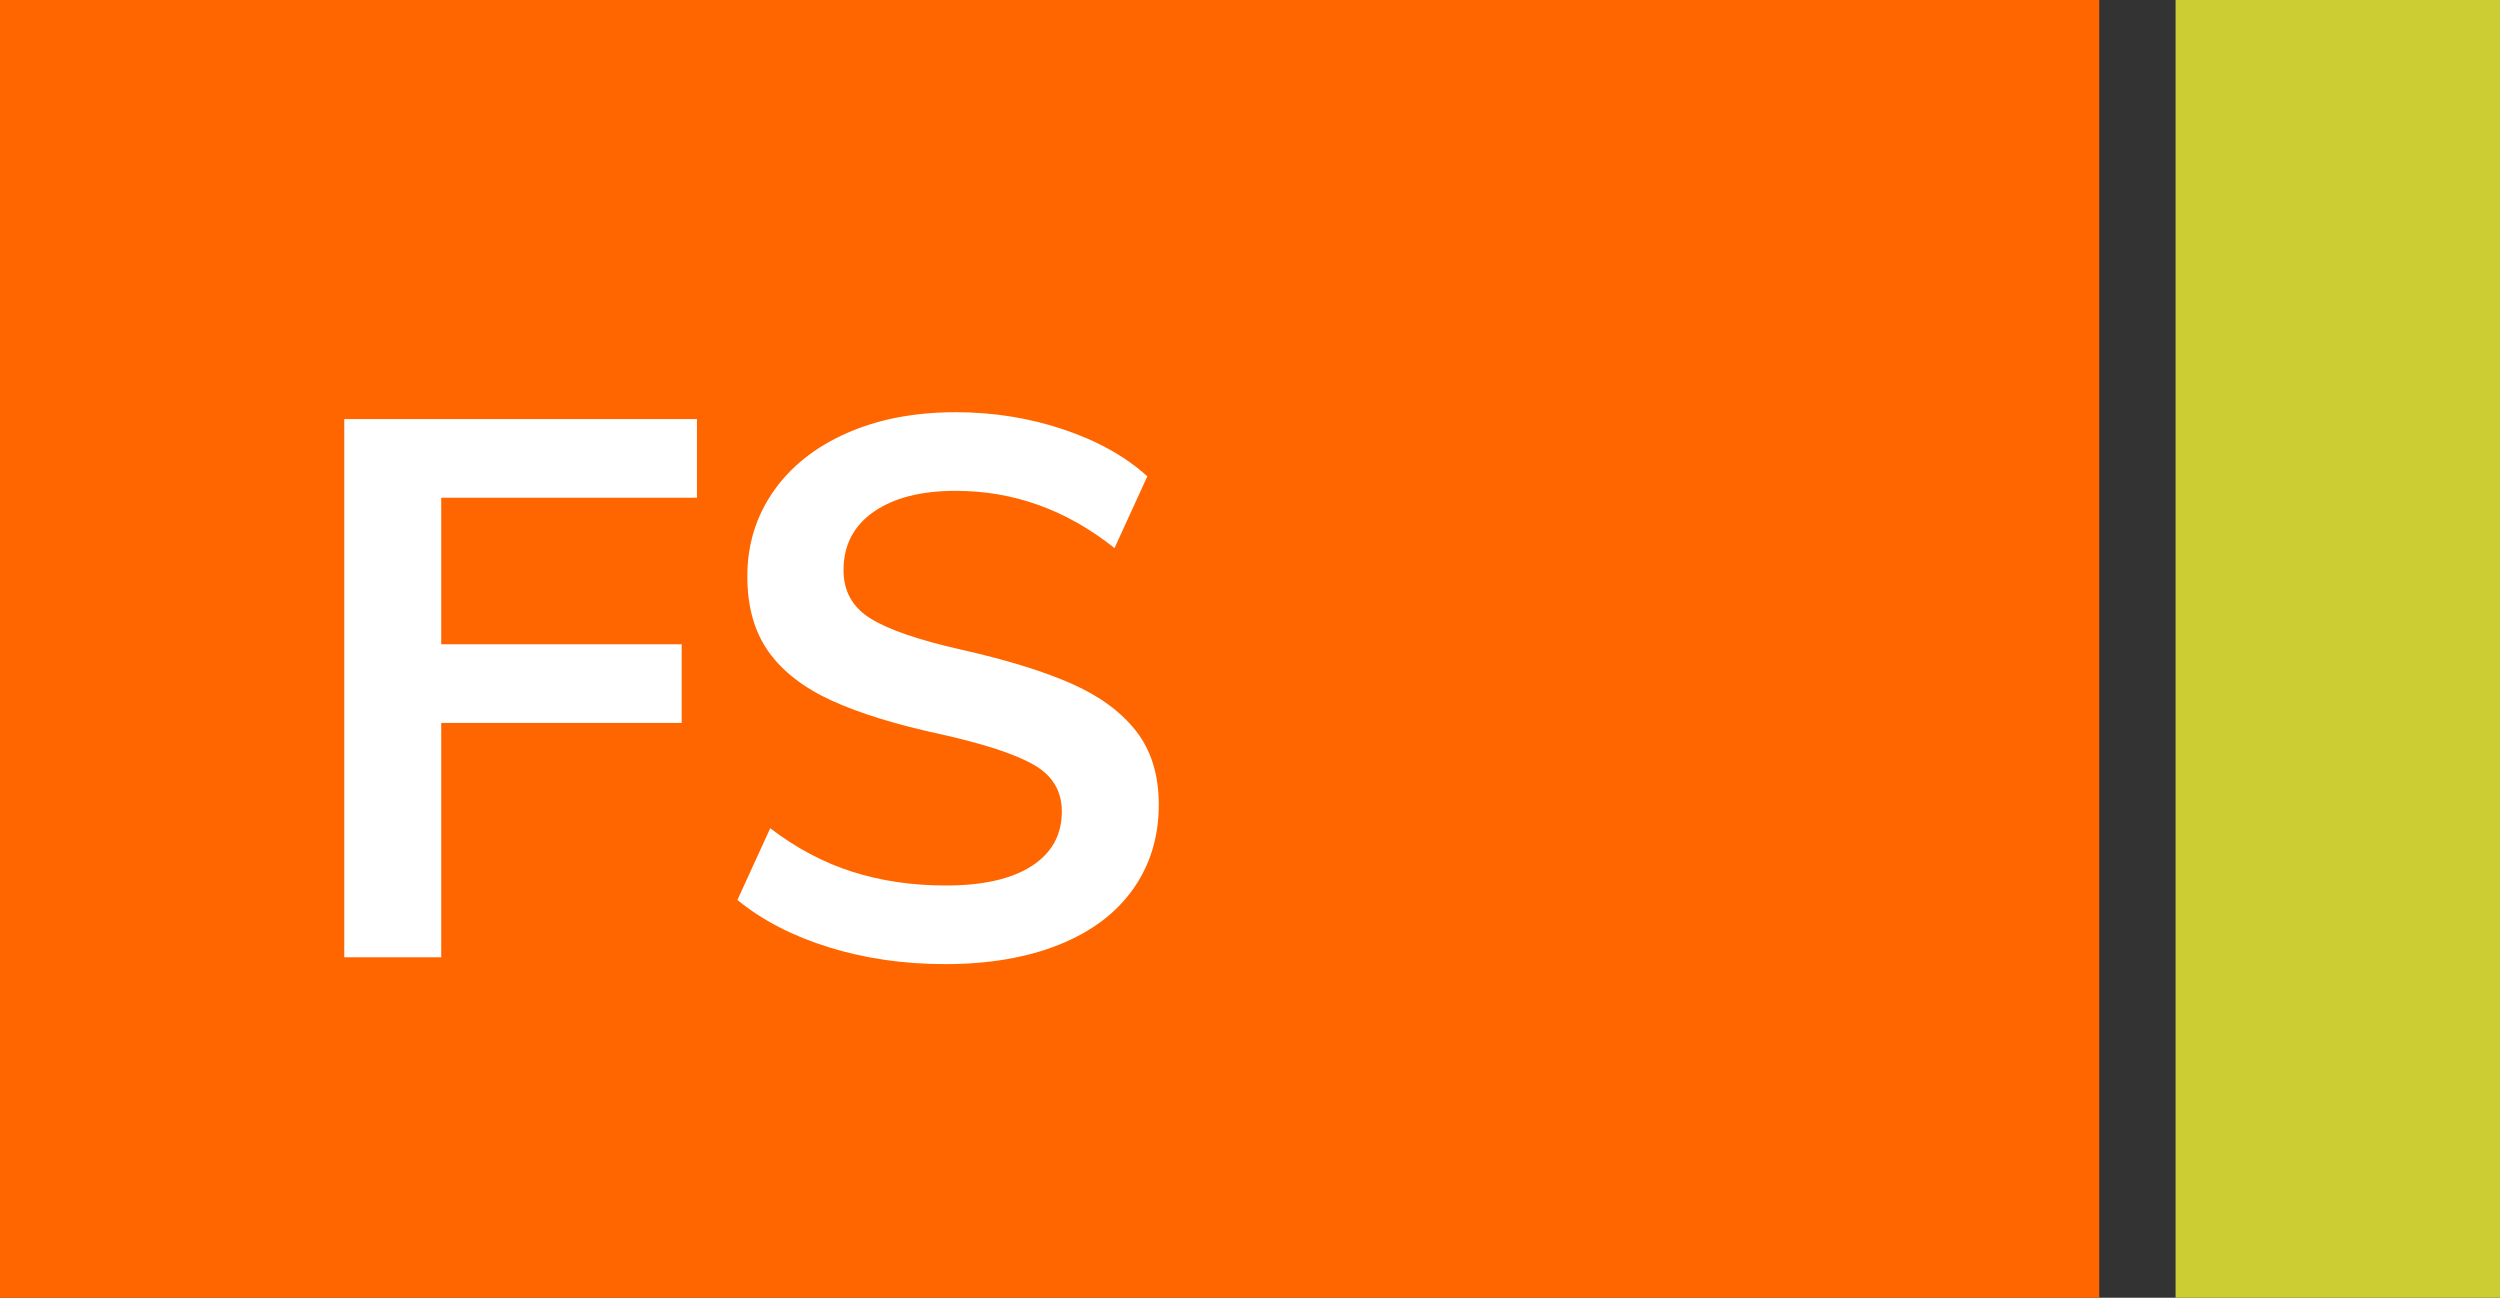
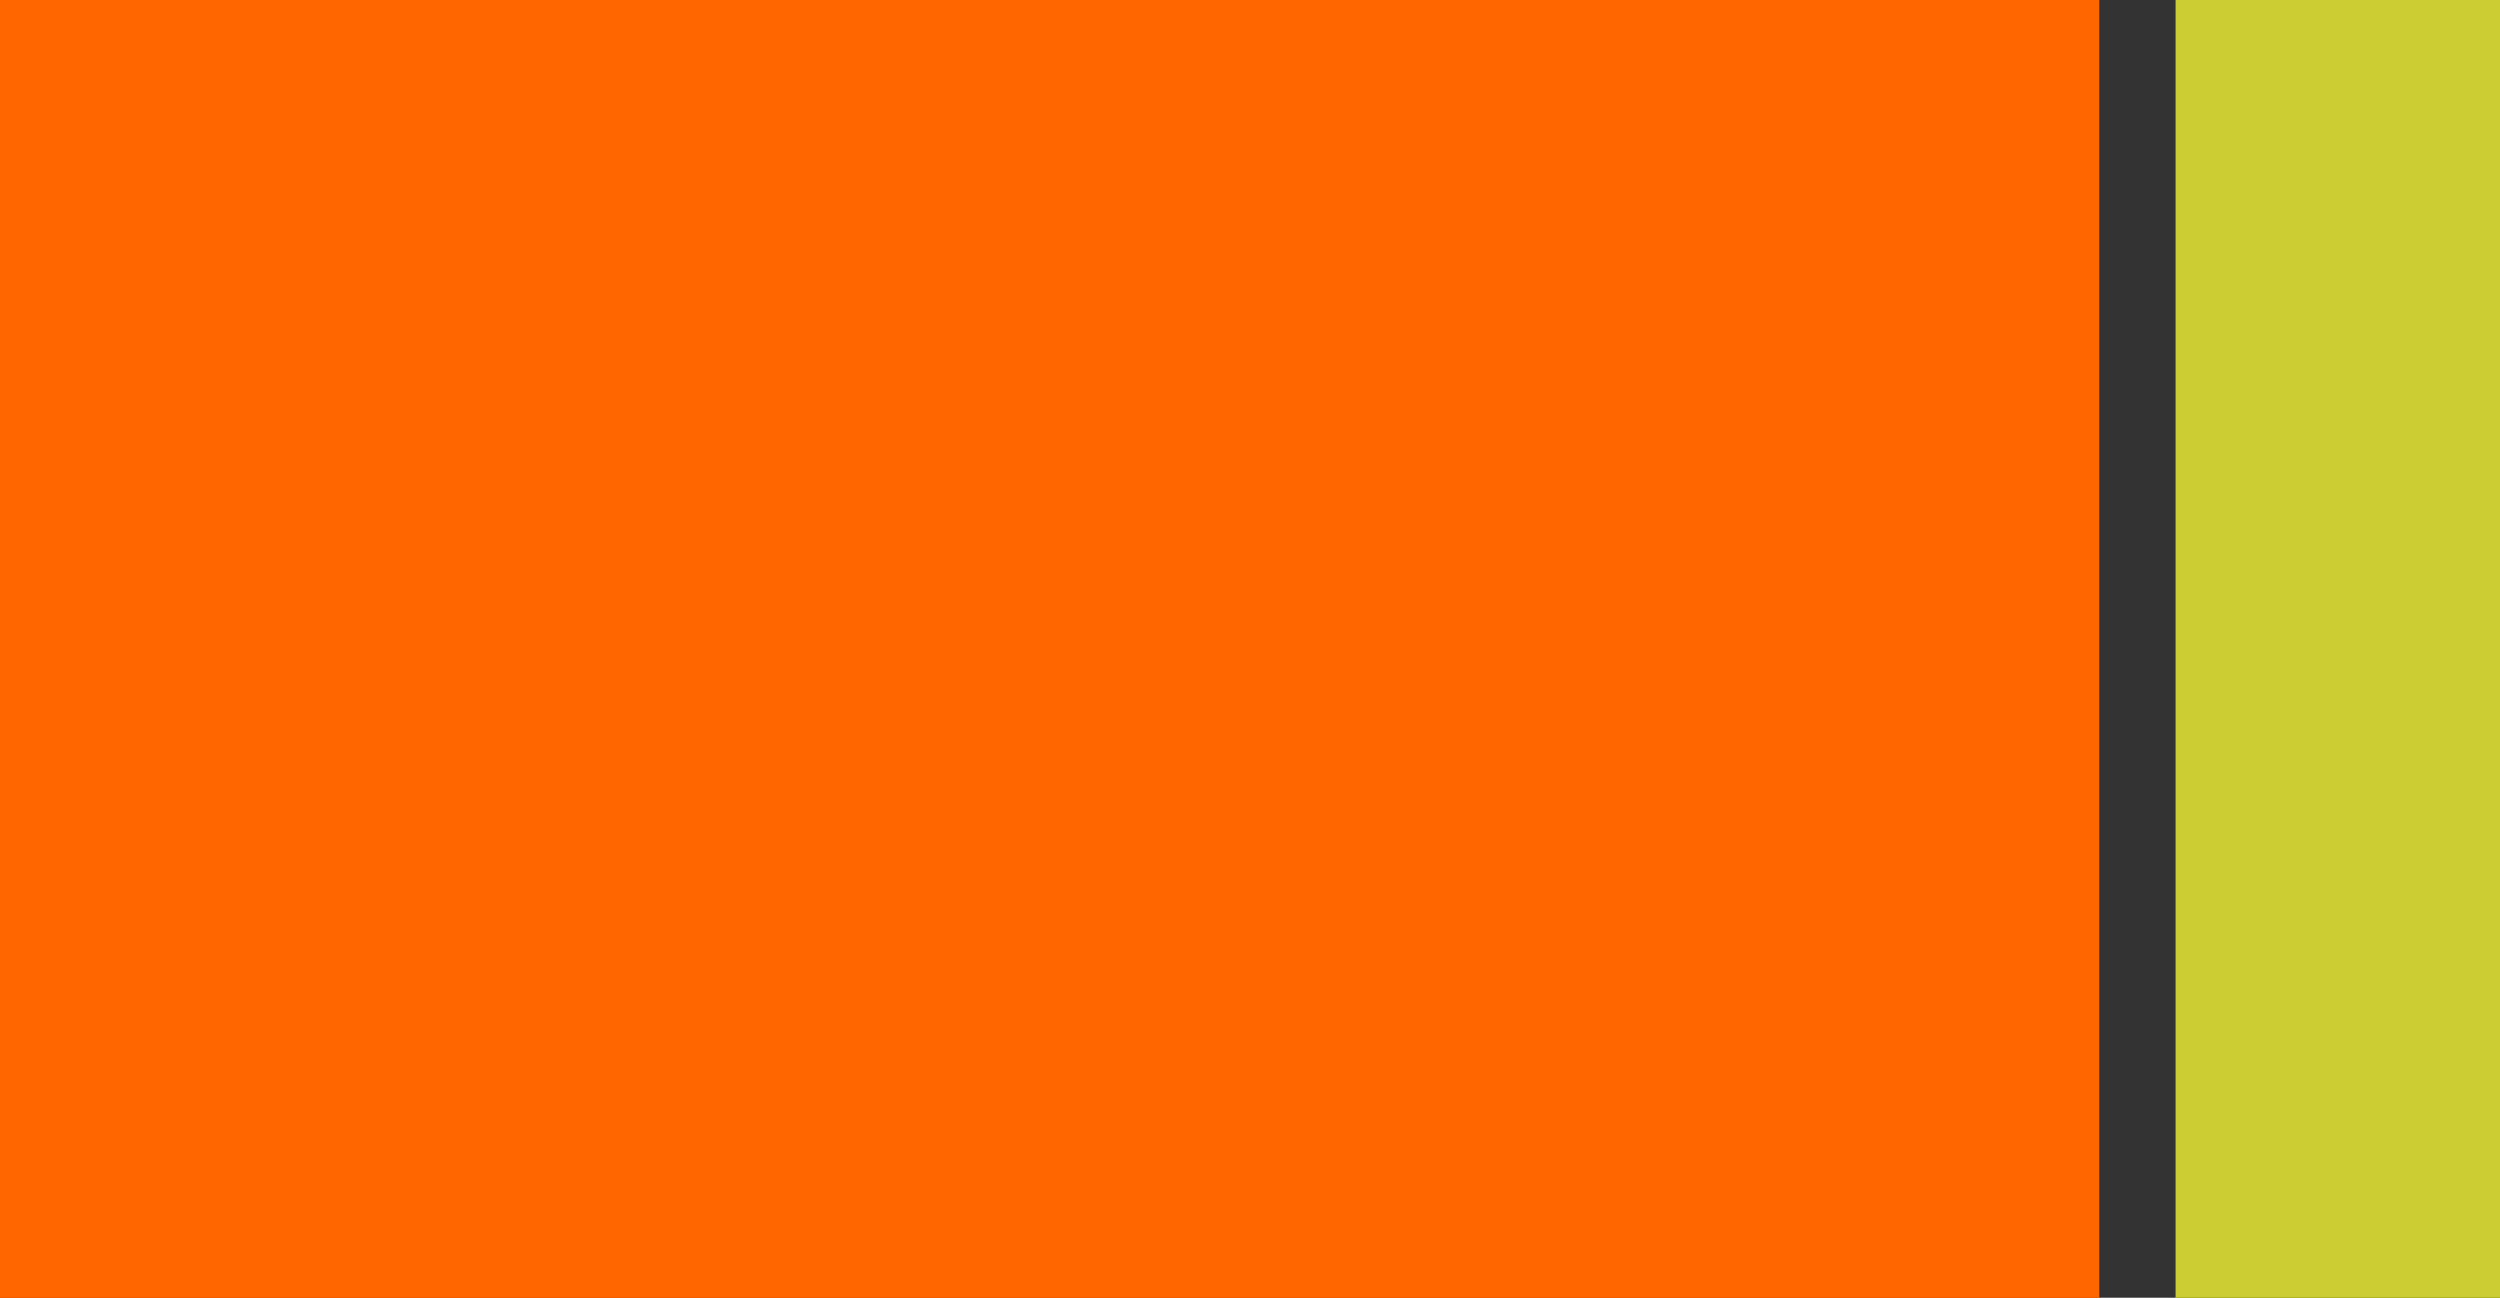
<svg xmlns="http://www.w3.org/2000/svg" style="isolation:isolate" viewBox="150.229 593 131 68" width="131pt" height="68pt">
  <rect x="150.229" y="593" width="131" height="68" fill="#333333" stroke="none" />
  <g>
    <rect x="150.229" y="593" width="110" height="68" transform="matrix(1,0,0,1,0,0)" fill="rgb(255,102,0)" />
    <rect x="264.229" y="593" width="17" height="68" transform="matrix(1,0,0,1,0,0)" fill="rgb(204,204,51)" />
-     <path d=" M 173.349 643.16 L 168.269 643.16 L 168.269 614.96 L 186.749 614.96 L 186.749 619.08 L 173.349 619.08 L 173.349 626.76 L 185.949 626.76 L 185.949 630.88 L 173.349 630.88 L 173.349 643.16 L 173.349 643.16 Z  M 199.749 643.52 L 199.749 643.52 Q 196.509 643.52 193.669 642.64 L 193.669 642.64 L 193.669 642.64 Q 190.829 641.76 188.869 640.16 L 188.869 640.16 L 190.589 636.4 L 190.589 636.4 Q 192.629 637.96 194.889 638.68 L 194.889 638.68 L 194.889 638.68 Q 197.149 639.4 199.789 639.4 L 199.789 639.4 L 199.789 639.4 Q 202.709 639.4 204.289 638.38 L 204.289 638.38 L 204.289 638.38 Q 205.869 637.36 205.869 635.52 L 205.869 635.52 L 205.869 635.52 Q 205.869 633.92 204.409 633.08 L 204.409 633.08 L 204.409 633.08 Q 202.949 632.24 199.549 631.48 L 199.549 631.48 L 199.549 631.48 Q 196.029 630.72 193.829 629.72 L 193.829 629.72 L 193.829 629.72 Q 191.629 628.72 190.509 627.16 L 190.509 627.16 L 190.509 627.16 Q 189.389 625.6 189.389 623.2 L 189.389 623.2 L 189.389 623.2 Q 189.389 620.72 190.749 618.76 L 190.749 618.76 L 190.749 618.76 Q 192.109 616.8 194.589 615.7 L 194.589 615.7 L 194.589 615.7 Q 197.069 614.6 200.309 614.6 L 200.309 614.6 L 200.309 614.6 Q 203.269 614.6 205.949 615.5 L 205.949 615.5 L 205.949 615.5 Q 208.629 616.4 210.349 617.96 L 210.349 617.96 L 208.629 621.72 L 208.629 621.72 Q 204.869 618.72 200.309 618.72 L 200.309 618.72 L 200.309 618.72 Q 197.589 618.72 196.009 619.82 L 196.009 619.82 L 196.009 619.82 Q 194.429 620.92 194.429 622.88 L 194.429 622.88 L 194.429 622.88 Q 194.429 624.52 195.829 625.4 L 195.829 625.4 L 195.829 625.4 Q 197.229 626.28 200.589 627.04 L 200.589 627.04 L 200.589 627.04 Q 204.149 627.84 206.369 628.82 L 206.369 628.82 L 206.369 628.82 Q 208.589 629.8 209.769 631.32 L 209.769 631.32 L 209.769 631.32 Q 210.949 632.84 210.949 635.16 L 210.949 635.16 L 210.949 635.16 Q 210.949 637.68 209.609 639.58 L 209.609 639.58 L 209.609 639.58 Q 208.269 641.48 205.729 642.5 L 205.729 642.5 L 205.729 642.5 Q 203.189 643.52 199.749 643.52 L 199.749 643.52 L 199.749 643.52 Z " fill="rgb(255,255,255)" />
  </g>
</svg>